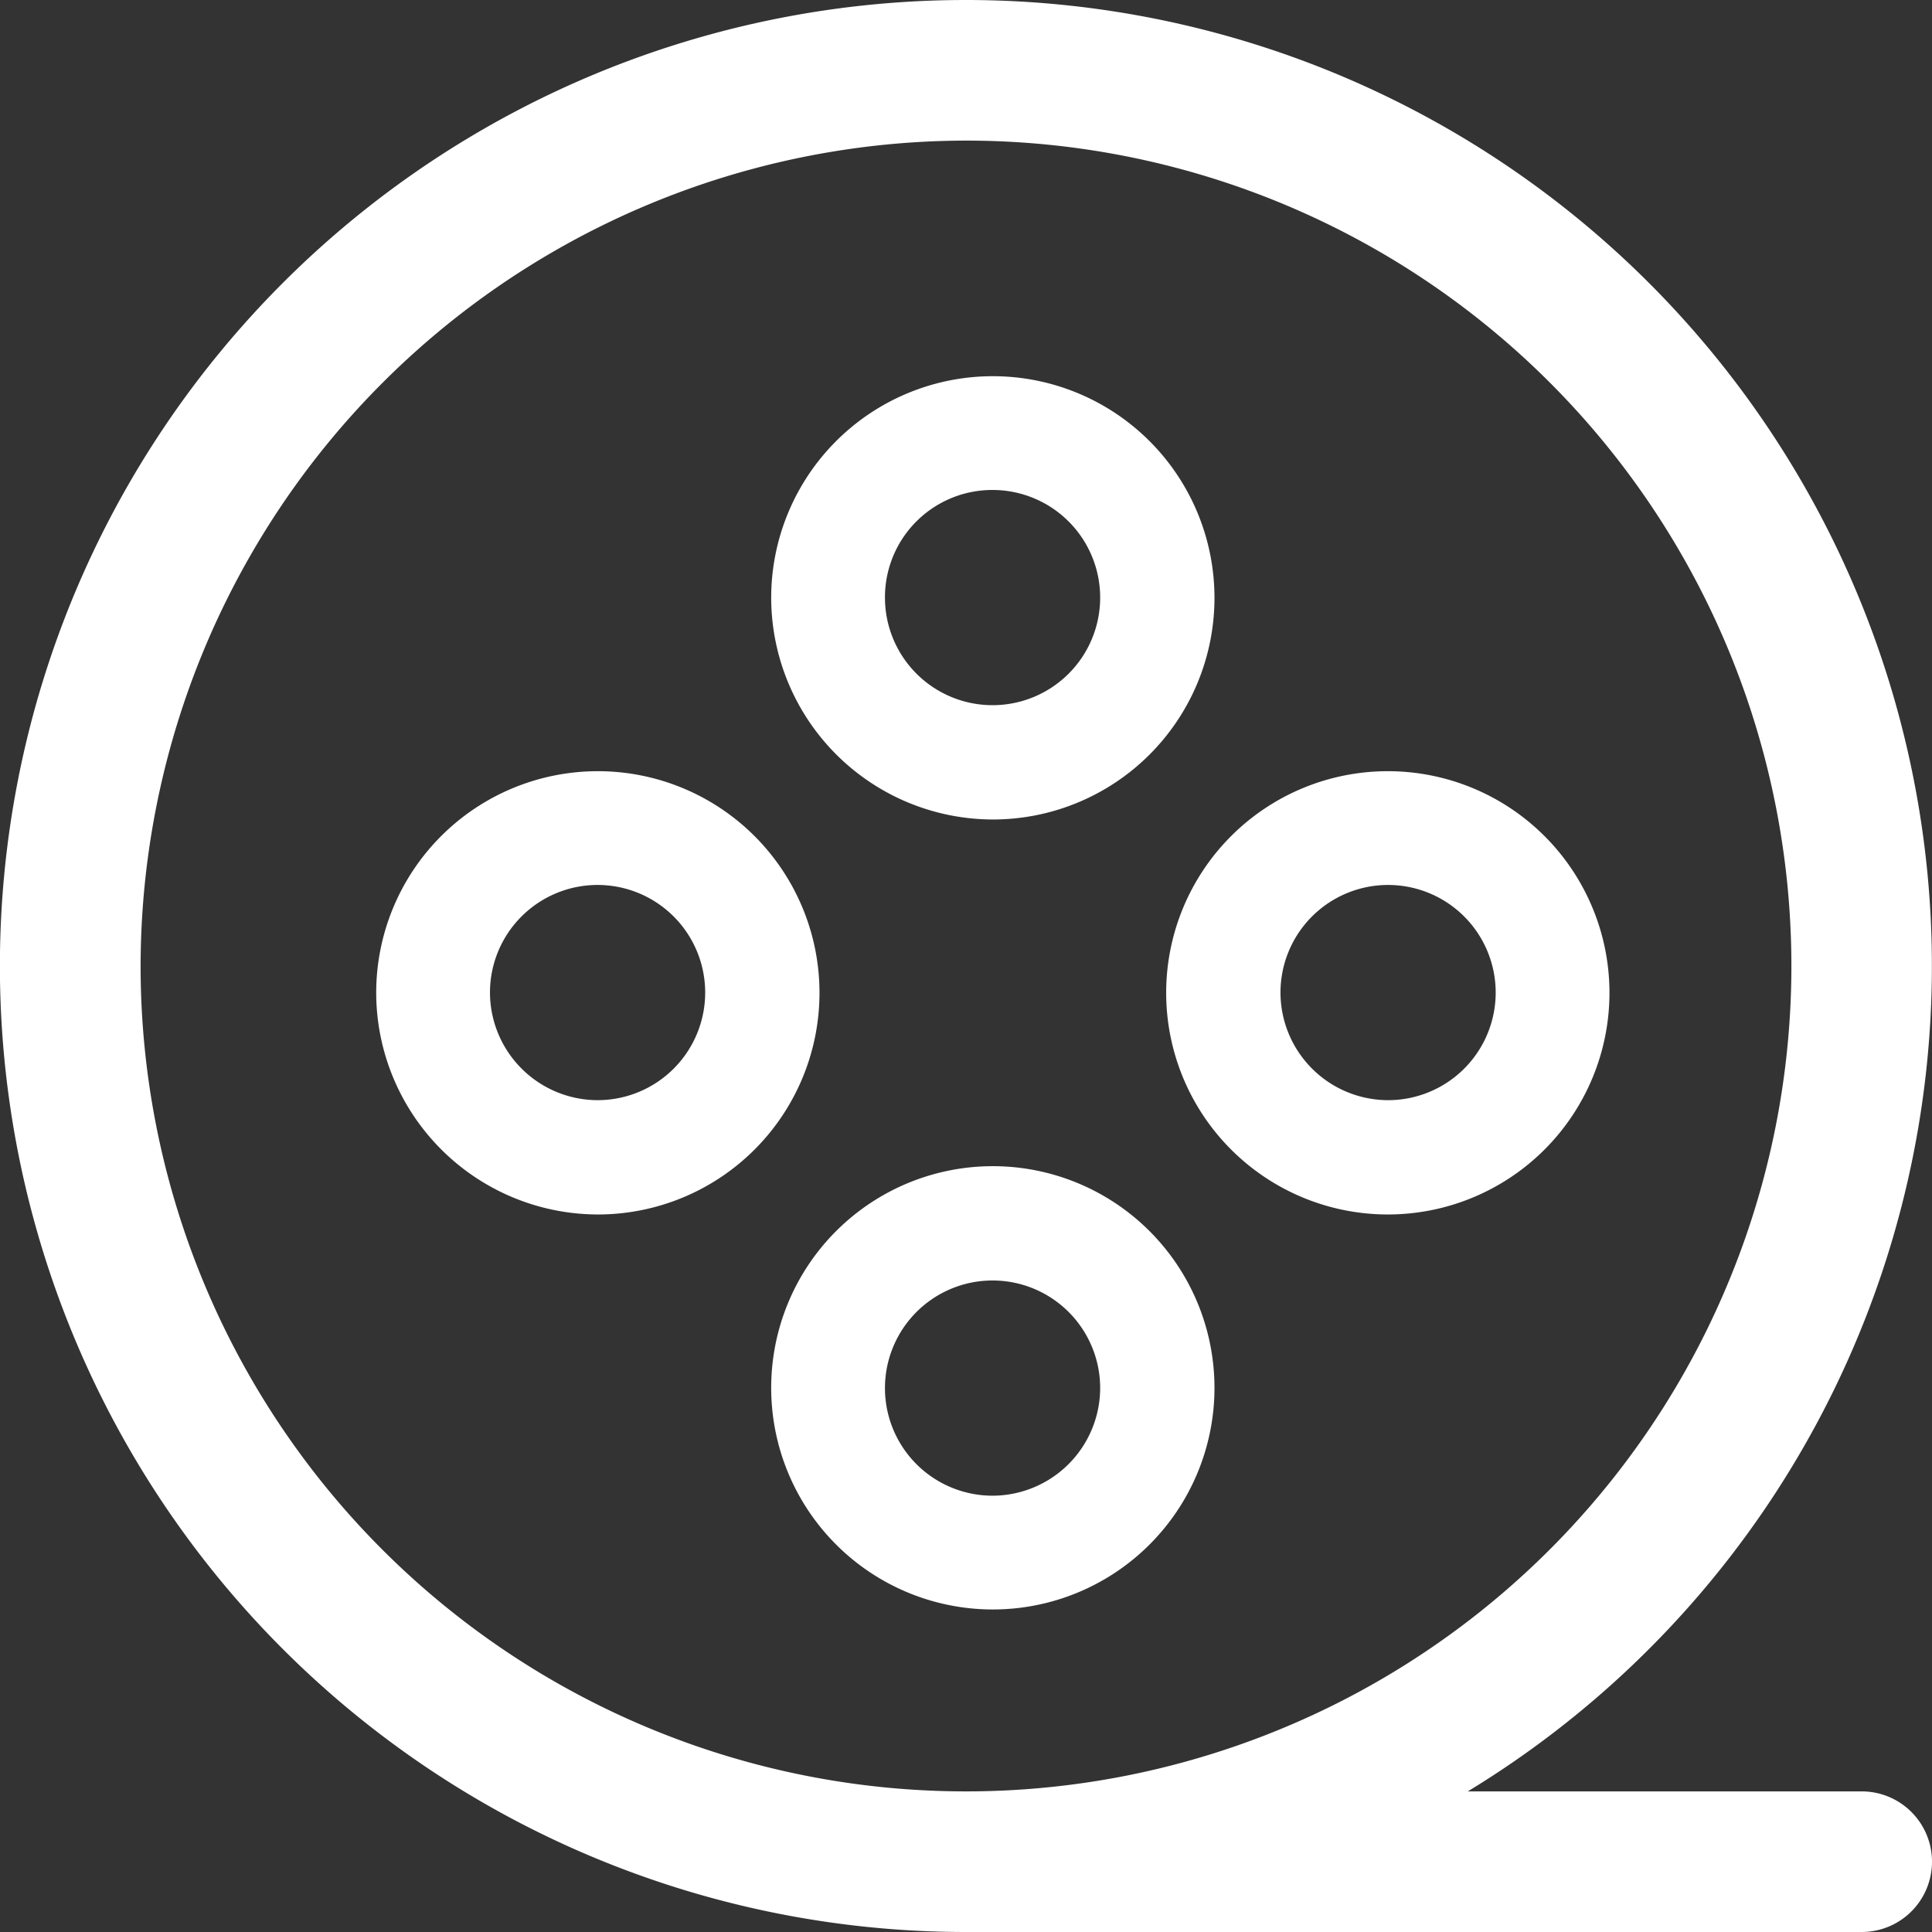
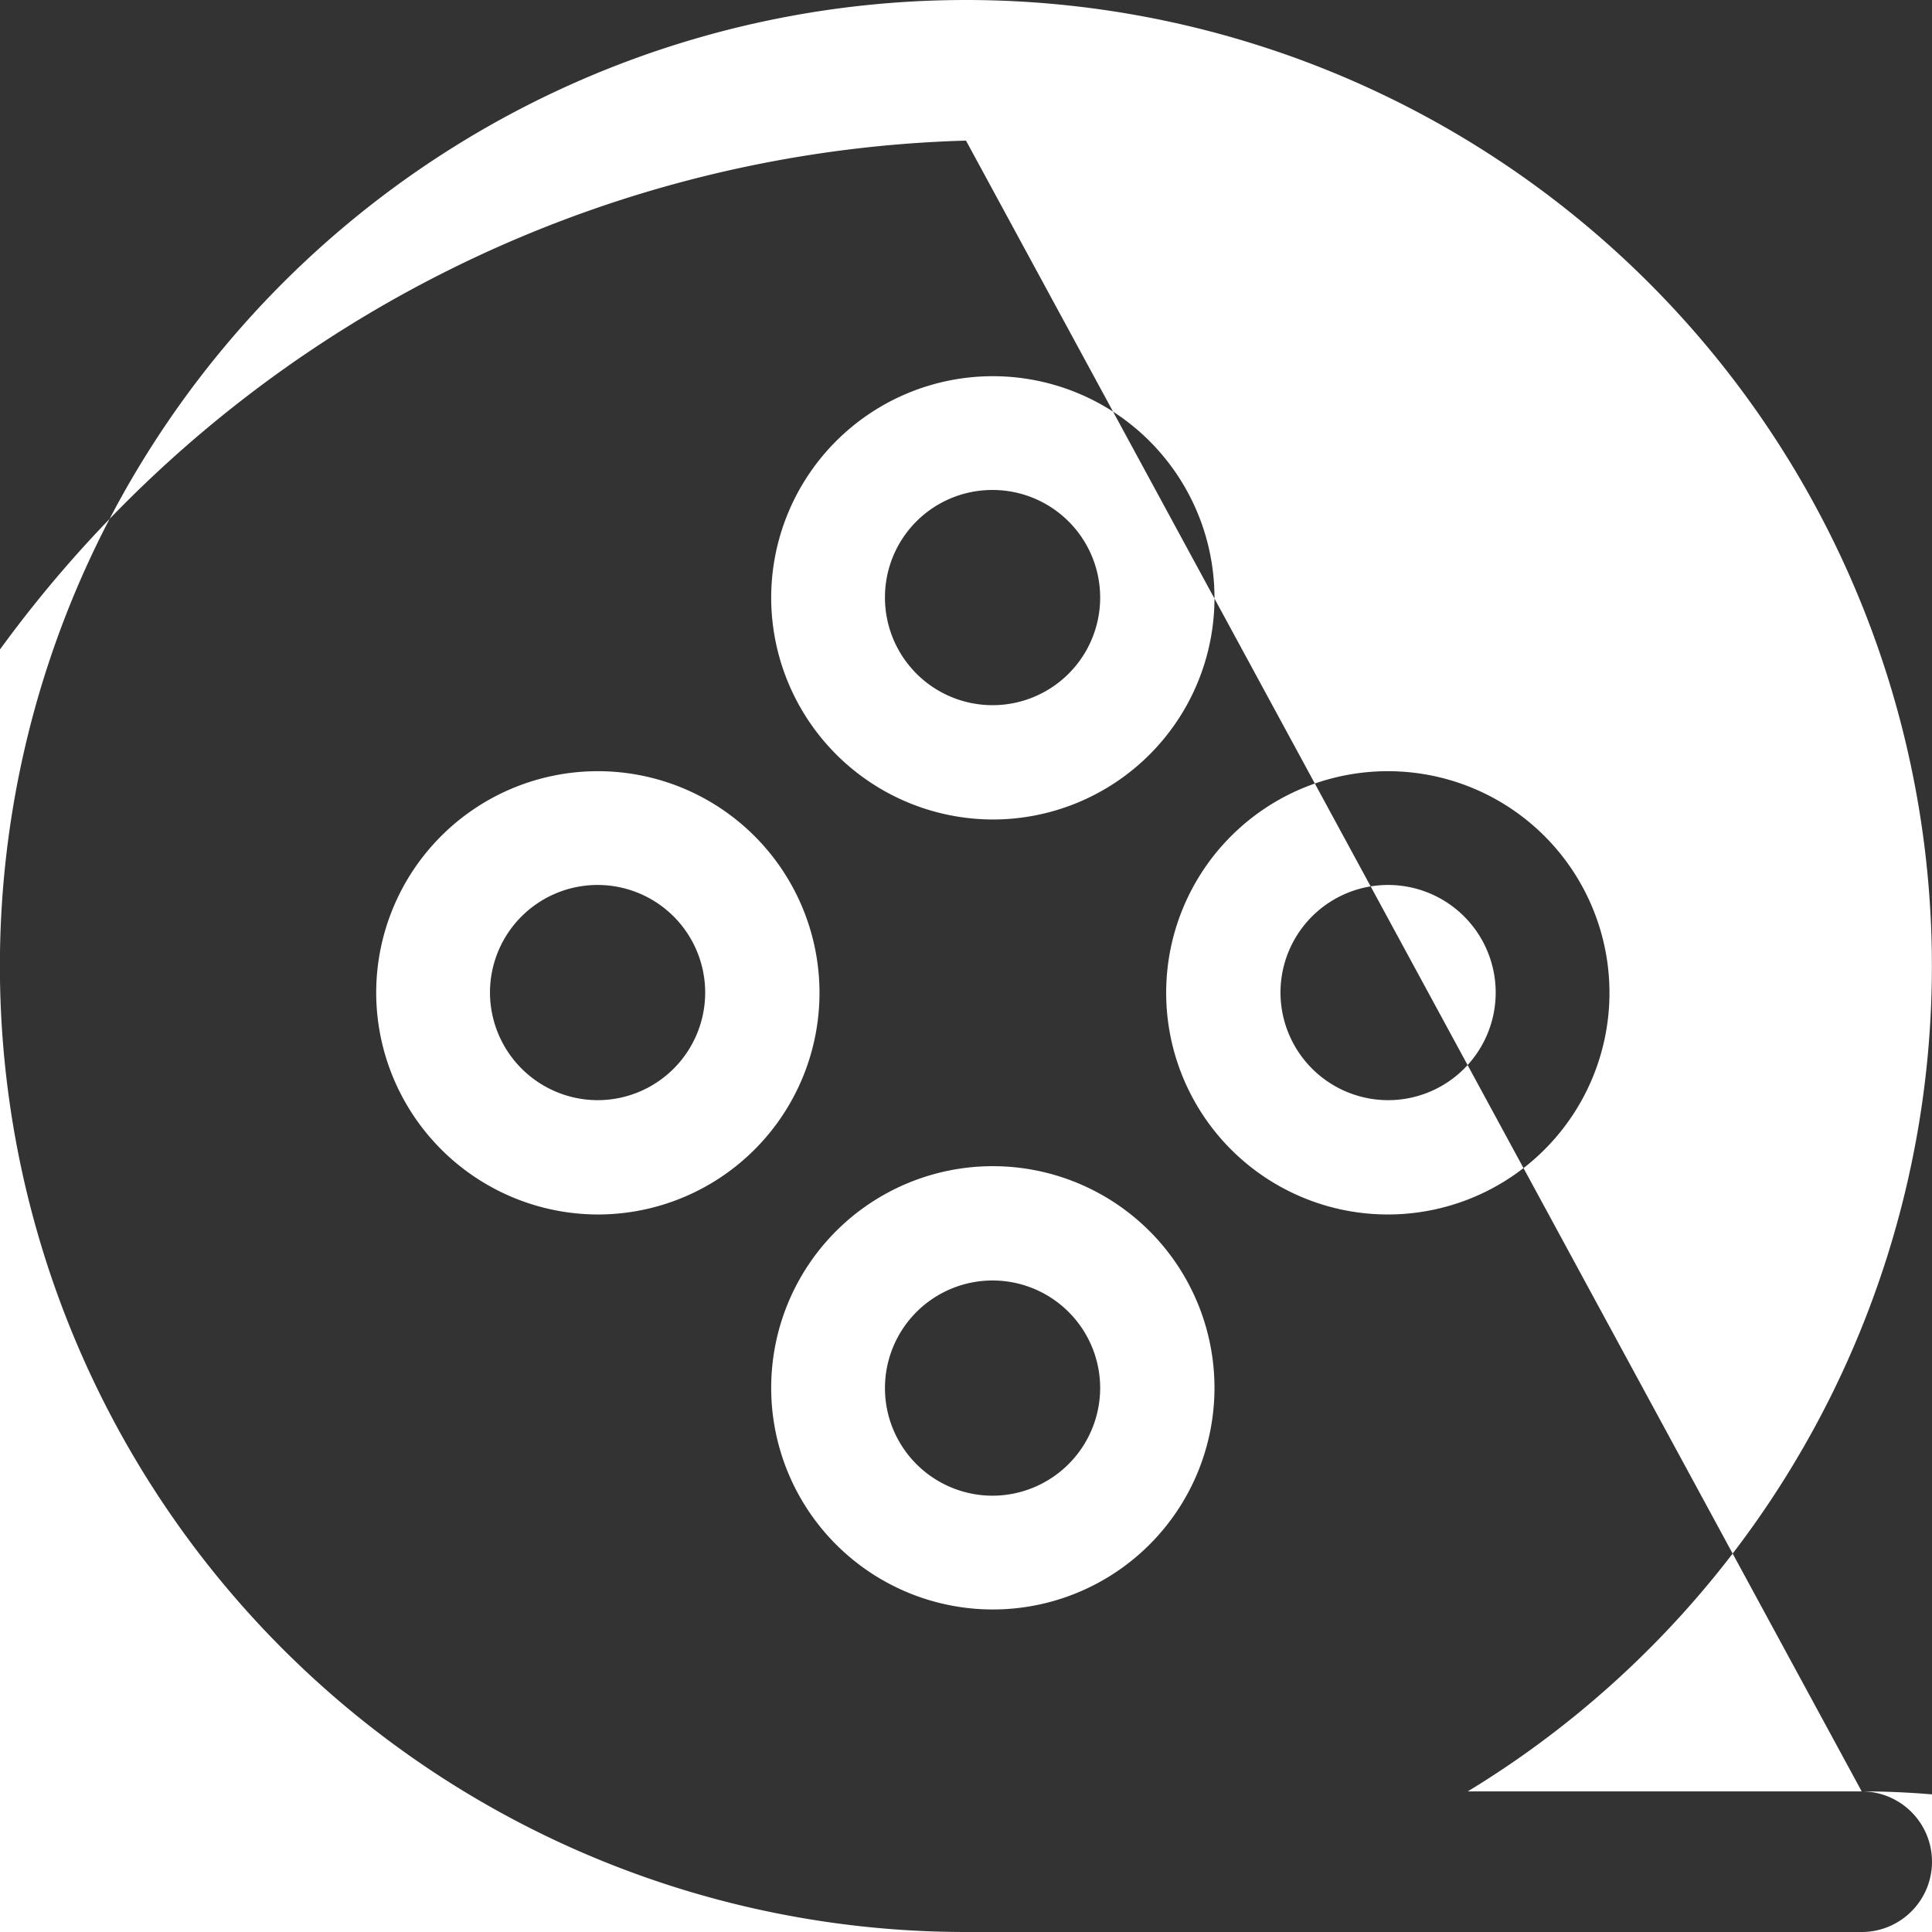
<svg xmlns="http://www.w3.org/2000/svg" width="36" height="36" viewBox="0 0 36 36">
  <rect x="0" y="0" width="36" height="36" fill="#333333" stroke="none" />
  <defs>
    <style>
      .cls-1 {
        fill: #fff;
        fill-rule: evenodd;
      }
    </style>
  </defs>
-   <path id="shifaic2" class="cls-1" d="M1256.5,7069.73a4.13,4.13,0,1,0,4.13,4.13A4.131,4.131,0,0,0,1256.5,7069.73Zm0,6.14a2.005,2.005,0,1,1,2-2.01A2.01,2.01,0,0,1,1256.5,7075.87Zm0-12.6a4.13,4.13,0,1,0-4.13-4.13A4.138,4.138,0,0,0,1256.5,7063.27Zm0-6.14a2.005,2.005,0,1,1-2.01,2.01A2,2,0,0,1,1256.5,7057.13Zm-7.36,13.5a4.13,4.13,0,1,0-4.13-4.13A4.138,4.138,0,0,0,1249.14,7070.63Zm-2.01-4.13a2.005,2.005,0,1,1,2.01,2A2.01,2.01,0,0,1,1247.13,7066.5Zm16.73,4.13a4.13,4.13,0,1,0-4.13-4.13A4.131,4.131,0,0,0,1263.86,7070.63Zm-2-4.13a2.005,2.005,0,1,1,2,2A2.008,2.008,0,0,1,1261.86,7066.5Zm10.83,14.88h-7.34A18,18,0,1,0,1256,7084h16.69A1.31,1.31,0,0,0,1272.69,7081.38ZM1256,7050.62a15.38,15.38,0,1,1-15.38,15.38A15.4,15.4,0,0,1,1256,7050.62Z" transform="translate(-1238 -7048)" />
+   <path id="shifaic2" class="cls-1" d="M1256.5,7069.73a4.13,4.13,0,1,0,4.13,4.13A4.131,4.131,0,0,0,1256.5,7069.73Zm0,6.14a2.005,2.005,0,1,1,2-2.01A2.01,2.01,0,0,1,1256.5,7075.87Zm0-12.6a4.13,4.13,0,1,0-4.13-4.13A4.138,4.138,0,0,0,1256.5,7063.27Zm0-6.14a2.005,2.005,0,1,1-2.01,2.01A2,2,0,0,1,1256.5,7057.13Zm-7.36,13.5a4.13,4.13,0,1,0-4.13-4.13A4.138,4.138,0,0,0,1249.14,7070.63Zm-2.01-4.13a2.005,2.005,0,1,1,2.01,2A2.01,2.01,0,0,1,1247.13,7066.5Zm16.73,4.13a4.13,4.13,0,1,0-4.13-4.13A4.131,4.131,0,0,0,1263.86,7070.63Zm-2-4.13a2.005,2.005,0,1,1,2,2A2.008,2.008,0,0,1,1261.86,7066.5Zm10.83,14.88h-7.34A18,18,0,1,0,1256,7084h16.69A1.31,1.31,0,0,0,1272.69,7081.38Za15.38,15.38,0,1,1-15.38,15.38A15.4,15.4,0,0,1,1256,7050.62Z" transform="translate(-1238 -7048)" />
</svg>